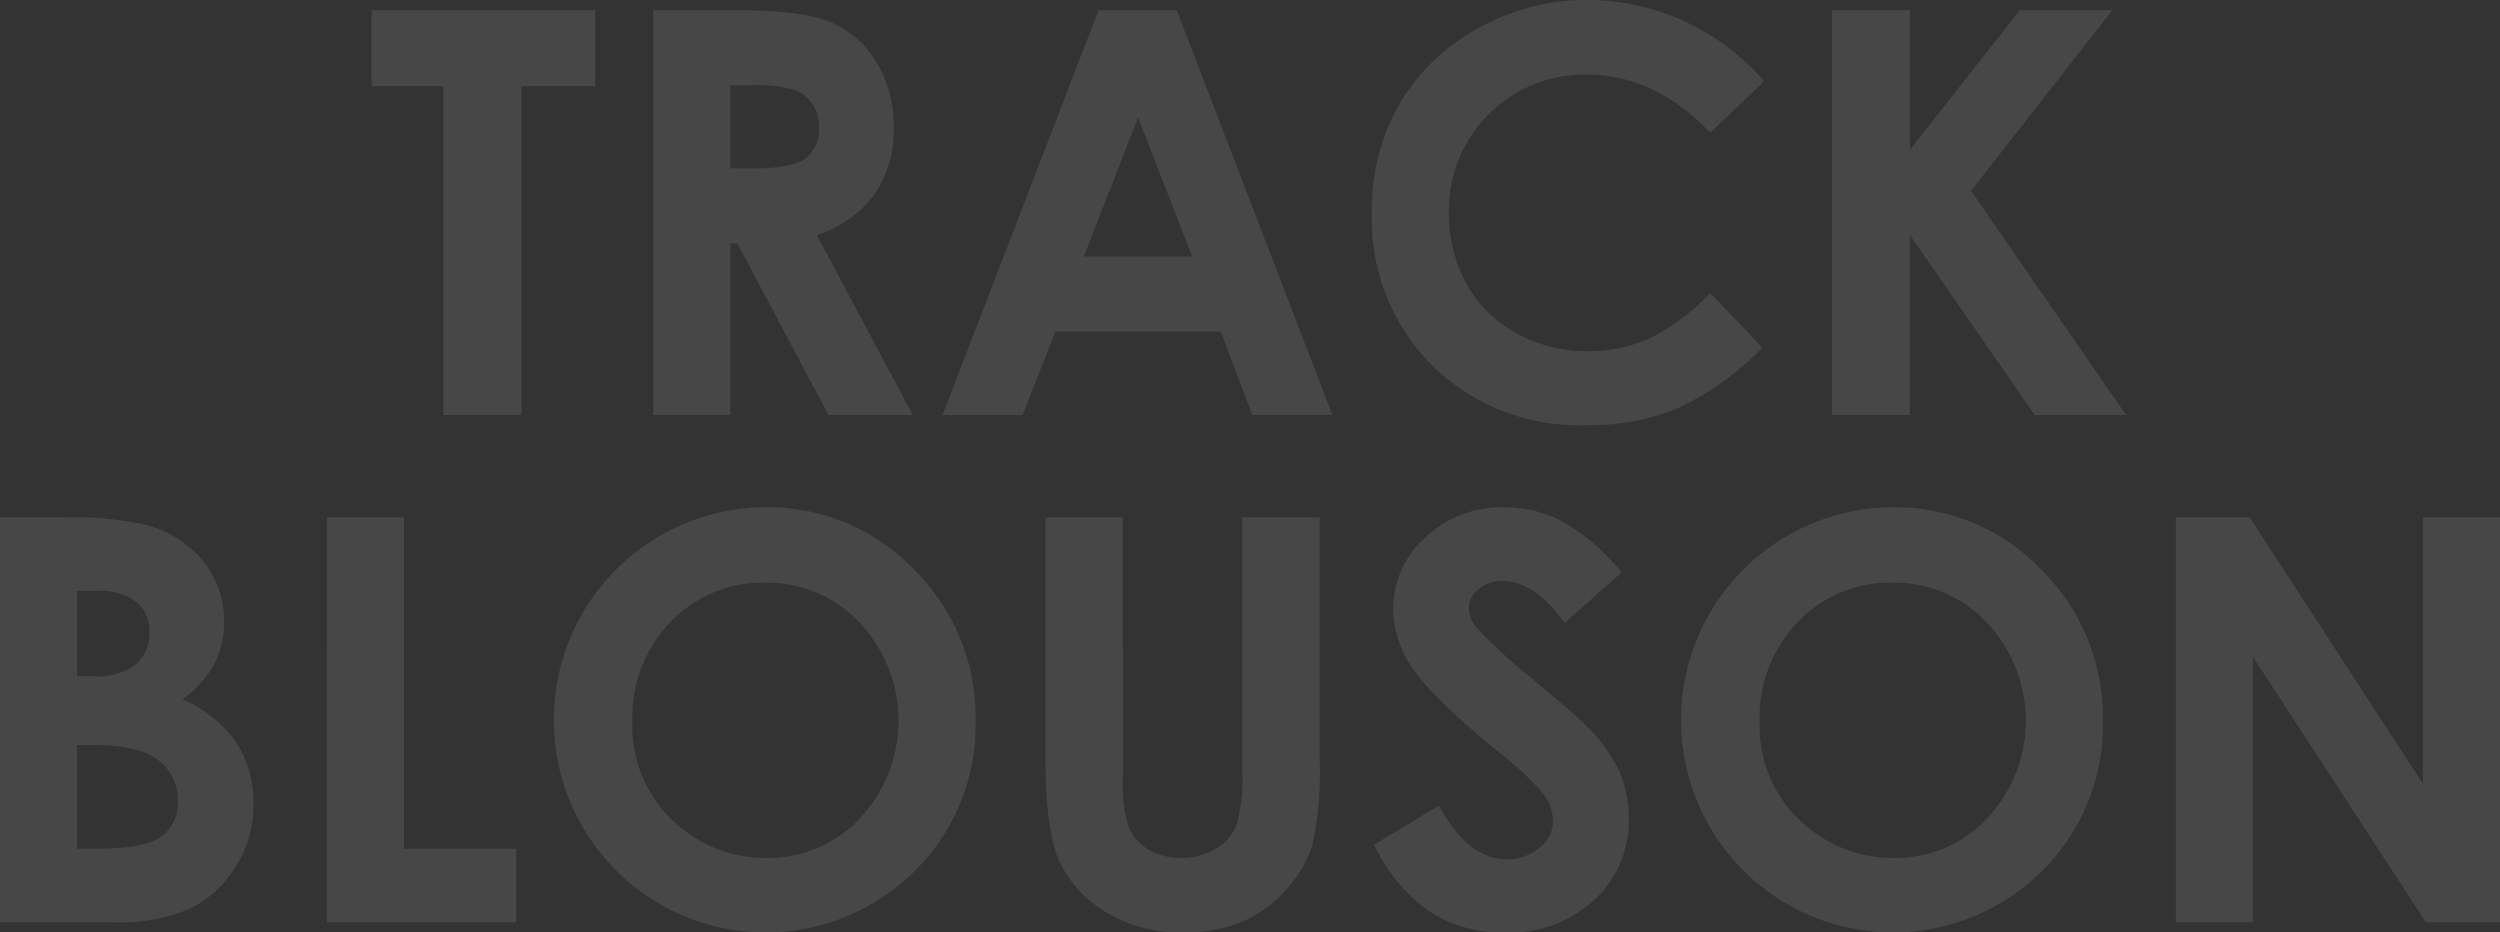
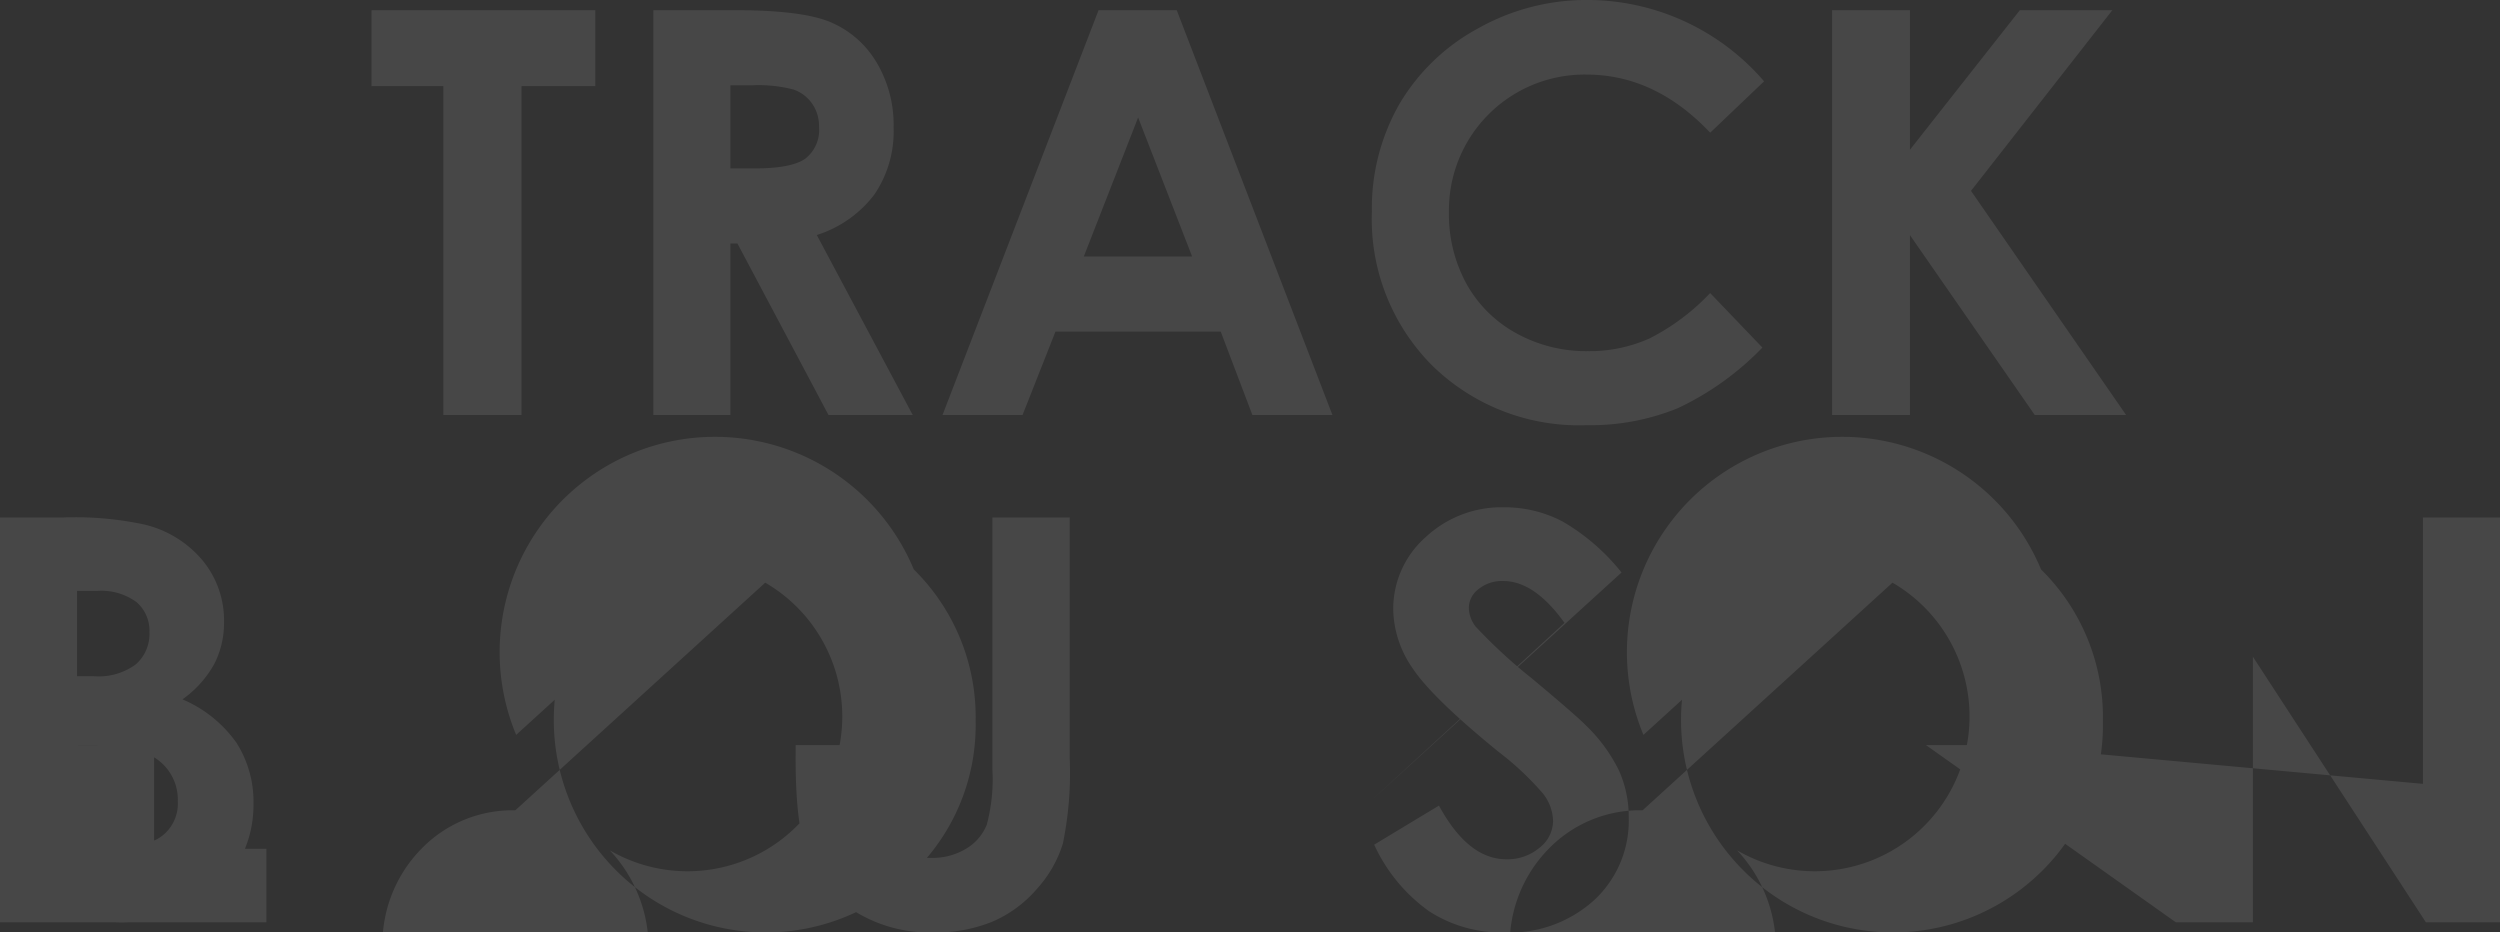
<svg xmlns="http://www.w3.org/2000/svg" width="221.777" height="82.72" viewBox="0 0 221.777 82.72">
  <rect x="0" y="0" width="221.777" height="82.72" fill="#333333" stroke="none" />
-   <path id="パス_194" data-name="パス 194" d="M122.07,14.087h19.849v6.738h-6.543V50h-6.934V20.825H122.07Zm25,0h7.243q5.95,0,8.474,1.062a8.684,8.684,0,0,1,4.06,3.528,10.808,10.808,0,0,1,1.536,5.835,9.942,9.942,0,0,1-1.7,5.92,10.3,10.3,0,0,1-5.114,3.6L170.081,50h-7.473l-8.076-15.21h-.626V50H147.07Zm6.836,14.038h2.142q3.261,0,4.49-.857a3.218,3.218,0,0,0,1.229-2.841,3.477,3.477,0,0,0-.608-2.045,3.374,3.374,0,0,0-1.631-1.249,12.364,12.364,0,0,0-3.748-.38h-1.874Zm32.66-14.038H193.5L207.312,50h-7.1l-2.81-7.4H182.743L179.822,50h-7.1Zm3.509,9.521-4.818,12.329h9.608Zm55.53-3.21-4.781,4.558Q235.946,19.8,229.848,19.8a12.029,12.029,0,0,0-12.2,12.195,12.824,12.824,0,0,0,1.561,6.378,11.19,11.19,0,0,0,4.415,4.375,12.818,12.818,0,0,0,6.342,1.588,13.07,13.07,0,0,0,5.439-1.112,19.5,19.5,0,0,0,5.415-4.044l4.634,4.836a25.443,25.443,0,0,1-7.52,5.386,20.524,20.524,0,0,1-8.081,1.5,18.6,18.6,0,0,1-13.708-5.31,18.383,18.383,0,0,1-5.334-13.611,18.629,18.629,0,0,1,2.429-9.546,18.063,18.063,0,0,1,6.958-6.714,19.622,19.622,0,0,1,9.753-2.539A20.7,20.7,0,0,1,245.605,20.4Zm6.03-6.311h6.909V26.468l9.749-12.381H276.5L263.961,30.115,277.722,50h-8.106L258.545,34.044V50h-6.909ZM89.111,95V59.087h5.647a29.257,29.257,0,0,1,7.187.635,9.622,9.622,0,0,1,5.133,3.174,8.346,8.346,0,0,1,1.907,5.469,7.969,7.969,0,0,1-.867,3.723,9.474,9.474,0,0,1-2.82,3.137,11.236,11.236,0,0,1,4.785,3.845,9.721,9.721,0,0,1,1.514,5.457,10.164,10.164,0,0,1-1.564,5.518A9.988,9.988,0,0,1,106,93.767,15.492,15.492,0,0,1,99.181,95Zm6.836-29.395v7.568h1.495a5.564,5.564,0,0,0,3.713-1.05,3.582,3.582,0,0,0,1.213-2.856,3.342,3.342,0,0,0-1.152-2.673,5.276,5.276,0,0,0-3.5-.989Zm0,13.672v9.2h1.714q4.26,0,5.741-1.074a3.62,3.62,0,0,0,1.481-3.125,4.378,4.378,0,0,0-1.738-3.662q-1.738-1.343-5.778-1.343Zm22.168-20.19h6.836V88.481h9.961V95h-16.8Zm38.953-.9A17.834,17.834,0,0,1,170.175,63.7a18.361,18.361,0,0,1,5.485,13.452,18.156,18.156,0,0,1-5.411,13.306,18.75,18.75,0,0,1-26.568-.146,18.87,18.87,0,0,1,13.388-32.129Zm-.073,6.689a11.273,11.273,0,0,0-8.383,3.467,12.072,12.072,0,0,0-3.4,8.813,11.486,11.486,0,0,0,4.277,9.424,11.725,11.725,0,0,0,7.625,2.71,11.134,11.134,0,0,0,8.285-3.516,12.67,12.67,0,0,0-.024-17.346A11.24,11.24,0,0,0,156.995,64.873Zm24.866-5.786h6.86V82.31a12.039,12.039,0,0,0,.525,4.244,4.227,4.227,0,0,0,1.733,1.988,5.459,5.459,0,0,0,2.917.744,5.685,5.685,0,0,0,3.113-.829,4.369,4.369,0,0,0,1.807-2.11,15.672,15.672,0,0,0,.5-4.891V59.087h6.86V80.5a31.055,31.055,0,0,1-.61,7.52,10.66,10.66,0,0,1-2.332,4.053,10.825,10.825,0,0,1-3.967,2.893,13.454,13.454,0,0,1-5.225.94,12.635,12.635,0,0,1-6.8-1.794,10.44,10.44,0,0,1-4.138-4.492q-1.245-2.7-1.245-9.119Zm51.1,4.883L227.9,68.438q-2.666-3.711-5.43-3.711a3.3,3.3,0,0,0-2.2.72,2.1,2.1,0,0,0-.856,1.624,2.78,2.78,0,0,0,.611,1.709,46.445,46.445,0,0,0,5.013,4.614q3.913,3.271,4.745,4.126a14.3,14.3,0,0,1,2.947,4.016,10.027,10.027,0,0,1,.868,4.187,9.6,9.6,0,0,1-3.055,7.3,11.14,11.14,0,0,1-7.968,2.881,11.852,11.852,0,0,1-6.684-1.88,14.85,14.85,0,0,1-4.876-5.908l5.746-3.467q2.592,4.761,5.966,4.761a4.392,4.392,0,0,0,2.959-1.025,3.05,3.05,0,0,0,1.2-2.368,4.087,4.087,0,0,0-.9-2.441,26.094,26.094,0,0,0-3.986-3.735q-5.87-4.785-7.582-7.385a9.382,9.382,0,0,1-1.712-5.188,8.484,8.484,0,0,1,2.848-6.409,9.878,9.878,0,0,1,7.027-2.673,11.089,11.089,0,0,1,5.121,1.245A18.653,18.653,0,0,1,232.959,63.97Zm24.109-5.786A17.834,17.834,0,0,1,270.175,63.7a18.361,18.361,0,0,1,5.485,13.452,18.156,18.156,0,0,1-5.411,13.306,18.75,18.75,0,0,1-26.568-.146,18.87,18.87,0,0,1,13.388-32.129Zm-.073,6.689a11.273,11.273,0,0,0-8.383,3.467,12.072,12.072,0,0,0-3.4,8.813,11.486,11.486,0,0,0,4.277,9.424,11.725,11.725,0,0,0,7.625,2.71,11.134,11.134,0,0,0,8.285-3.516,12.67,12.67,0,0,0-.024-17.346A11.24,11.24,0,0,0,256.995,64.873Zm25.134-5.786h6.557L304.053,82.72V59.087h6.836V95h-6.576L288.965,71.44V95h-6.836Z" transform="translate(-89.111 -13.184)" fill="#fff" opacity="0.1" />
+   <path id="パス_194" data-name="パス 194" d="M122.07,14.087h19.849v6.738h-6.543V50h-6.934V20.825H122.07Zm25,0h7.243q5.95,0,8.474,1.062a8.684,8.684,0,0,1,4.06,3.528,10.808,10.808,0,0,1,1.536,5.835,9.942,9.942,0,0,1-1.7,5.92,10.3,10.3,0,0,1-5.114,3.6L170.081,50h-7.473l-8.076-15.21h-.626V50H147.07Zm6.836,14.038h2.142q3.261,0,4.49-.857a3.218,3.218,0,0,0,1.229-2.841,3.477,3.477,0,0,0-.608-2.045,3.374,3.374,0,0,0-1.631-1.249,12.364,12.364,0,0,0-3.748-.38h-1.874Zm32.66-14.038H193.5L207.312,50h-7.1l-2.81-7.4H182.743L179.822,50h-7.1Zm3.509,9.521-4.818,12.329h9.608Zm55.53-3.21-4.781,4.558Q235.946,19.8,229.848,19.8a12.029,12.029,0,0,0-12.2,12.195,12.824,12.824,0,0,0,1.561,6.378,11.19,11.19,0,0,0,4.415,4.375,12.818,12.818,0,0,0,6.342,1.588,13.07,13.07,0,0,0,5.439-1.112,19.5,19.5,0,0,0,5.415-4.044l4.634,4.836a25.443,25.443,0,0,1-7.52,5.386,20.524,20.524,0,0,1-8.081,1.5,18.6,18.6,0,0,1-13.708-5.31,18.383,18.383,0,0,1-5.334-13.611,18.629,18.629,0,0,1,2.429-9.546,18.063,18.063,0,0,1,6.958-6.714,19.622,19.622,0,0,1,9.753-2.539A20.7,20.7,0,0,1,245.605,20.4Zm6.03-6.311h6.909V26.468l9.749-12.381H276.5L263.961,30.115,277.722,50h-8.106L258.545,34.044V50h-6.909ZM89.111,95V59.087h5.647a29.257,29.257,0,0,1,7.187.635,9.622,9.622,0,0,1,5.133,3.174,8.346,8.346,0,0,1,1.907,5.469,7.969,7.969,0,0,1-.867,3.723,9.474,9.474,0,0,1-2.82,3.137,11.236,11.236,0,0,1,4.785,3.845,9.721,9.721,0,0,1,1.514,5.457,10.164,10.164,0,0,1-1.564,5.518A9.988,9.988,0,0,1,106,93.767,15.492,15.492,0,0,1,99.181,95Zm6.836-29.395v7.568h1.495a5.564,5.564,0,0,0,3.713-1.05,3.582,3.582,0,0,0,1.213-2.856,3.342,3.342,0,0,0-1.152-2.673,5.276,5.276,0,0,0-3.5-.989Zm0,13.672v9.2h1.714q4.26,0,5.741-1.074a3.62,3.62,0,0,0,1.481-3.125,4.378,4.378,0,0,0-1.738-3.662q-1.738-1.343-5.778-1.343Zh6.836V88.481h9.961V95h-16.8Zm38.953-.9A17.834,17.834,0,0,1,170.175,63.7a18.361,18.361,0,0,1,5.485,13.452,18.156,18.156,0,0,1-5.411,13.306,18.75,18.75,0,0,1-26.568-.146,18.87,18.87,0,0,1,13.388-32.129Zm-.073,6.689a11.273,11.273,0,0,0-8.383,3.467,12.072,12.072,0,0,0-3.4,8.813,11.486,11.486,0,0,0,4.277,9.424,11.725,11.725,0,0,0,7.625,2.71,11.134,11.134,0,0,0,8.285-3.516,12.67,12.67,0,0,0-.024-17.346A11.24,11.24,0,0,0,156.995,64.873Zm24.866-5.786h6.86V82.31a12.039,12.039,0,0,0,.525,4.244,4.227,4.227,0,0,0,1.733,1.988,5.459,5.459,0,0,0,2.917.744,5.685,5.685,0,0,0,3.113-.829,4.369,4.369,0,0,0,1.807-2.11,15.672,15.672,0,0,0,.5-4.891V59.087h6.86V80.5a31.055,31.055,0,0,1-.61,7.52,10.66,10.66,0,0,1-2.332,4.053,10.825,10.825,0,0,1-3.967,2.893,13.454,13.454,0,0,1-5.225.94,12.635,12.635,0,0,1-6.8-1.794,10.44,10.44,0,0,1-4.138-4.492q-1.245-2.7-1.245-9.119Zm51.1,4.883L227.9,68.438q-2.666-3.711-5.43-3.711a3.3,3.3,0,0,0-2.2.72,2.1,2.1,0,0,0-.856,1.624,2.78,2.78,0,0,0,.611,1.709,46.445,46.445,0,0,0,5.013,4.614q3.913,3.271,4.745,4.126a14.3,14.3,0,0,1,2.947,4.016,10.027,10.027,0,0,1,.868,4.187,9.6,9.6,0,0,1-3.055,7.3,11.14,11.14,0,0,1-7.968,2.881,11.852,11.852,0,0,1-6.684-1.88,14.85,14.85,0,0,1-4.876-5.908l5.746-3.467q2.592,4.761,5.966,4.761a4.392,4.392,0,0,0,2.959-1.025,3.05,3.05,0,0,0,1.2-2.368,4.087,4.087,0,0,0-.9-2.441,26.094,26.094,0,0,0-3.986-3.735q-5.87-4.785-7.582-7.385a9.382,9.382,0,0,1-1.712-5.188,8.484,8.484,0,0,1,2.848-6.409,9.878,9.878,0,0,1,7.027-2.673,11.089,11.089,0,0,1,5.121,1.245A18.653,18.653,0,0,1,232.959,63.97Zm24.109-5.786A17.834,17.834,0,0,1,270.175,63.7a18.361,18.361,0,0,1,5.485,13.452,18.156,18.156,0,0,1-5.411,13.306,18.75,18.75,0,0,1-26.568-.146,18.87,18.87,0,0,1,13.388-32.129Zm-.073,6.689a11.273,11.273,0,0,0-8.383,3.467,12.072,12.072,0,0,0-3.4,8.813,11.486,11.486,0,0,0,4.277,9.424,11.725,11.725,0,0,0,7.625,2.71,11.134,11.134,0,0,0,8.285-3.516,12.67,12.67,0,0,0-.024-17.346A11.24,11.24,0,0,0,256.995,64.873Zm25.134-5.786h6.557L304.053,82.72V59.087h6.836V95h-6.576L288.965,71.44V95h-6.836Z" transform="translate(-89.111 -13.184)" fill="#fff" opacity="0.1" />
</svg>